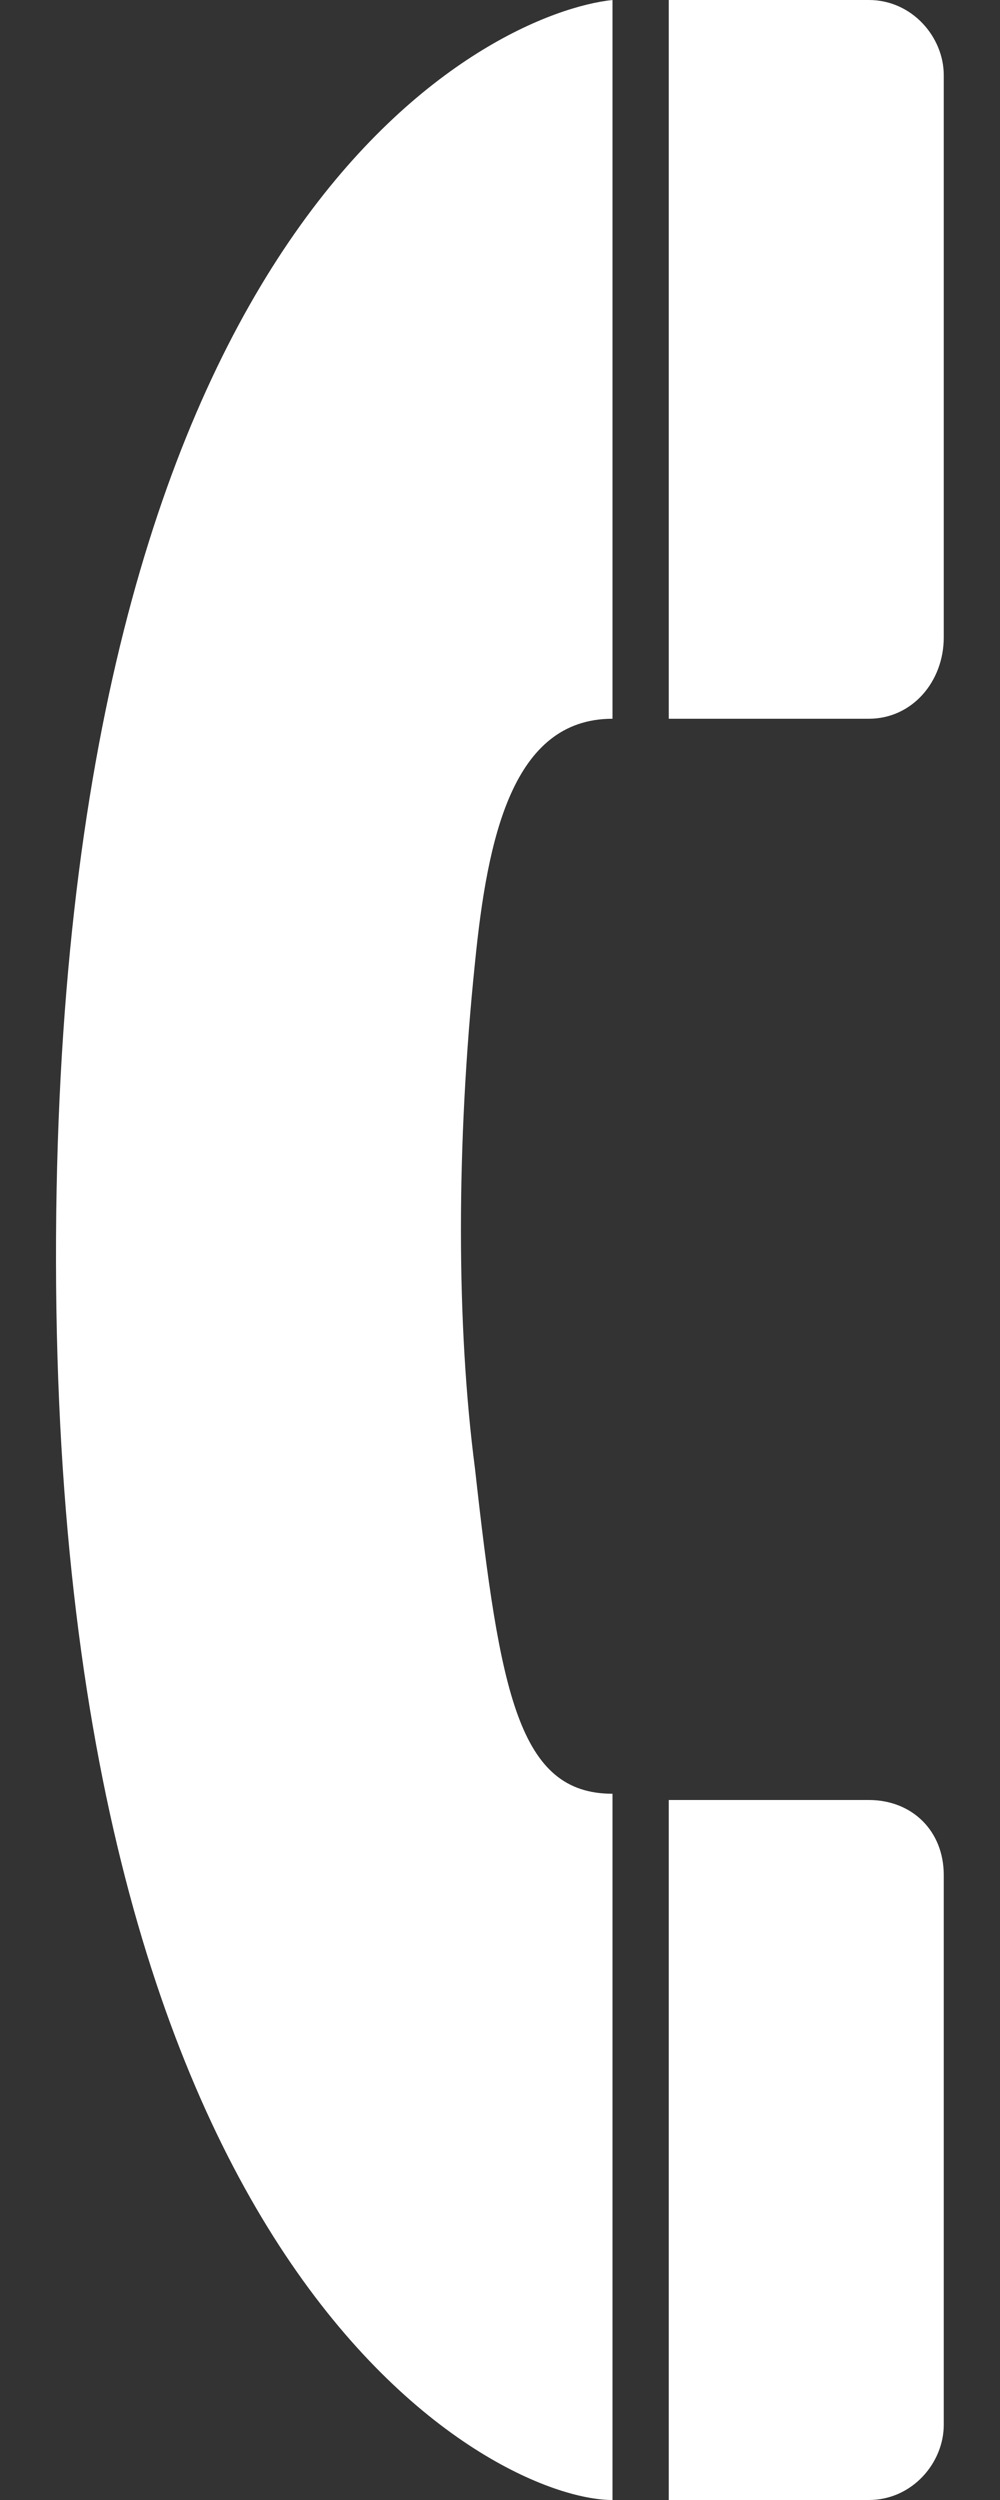
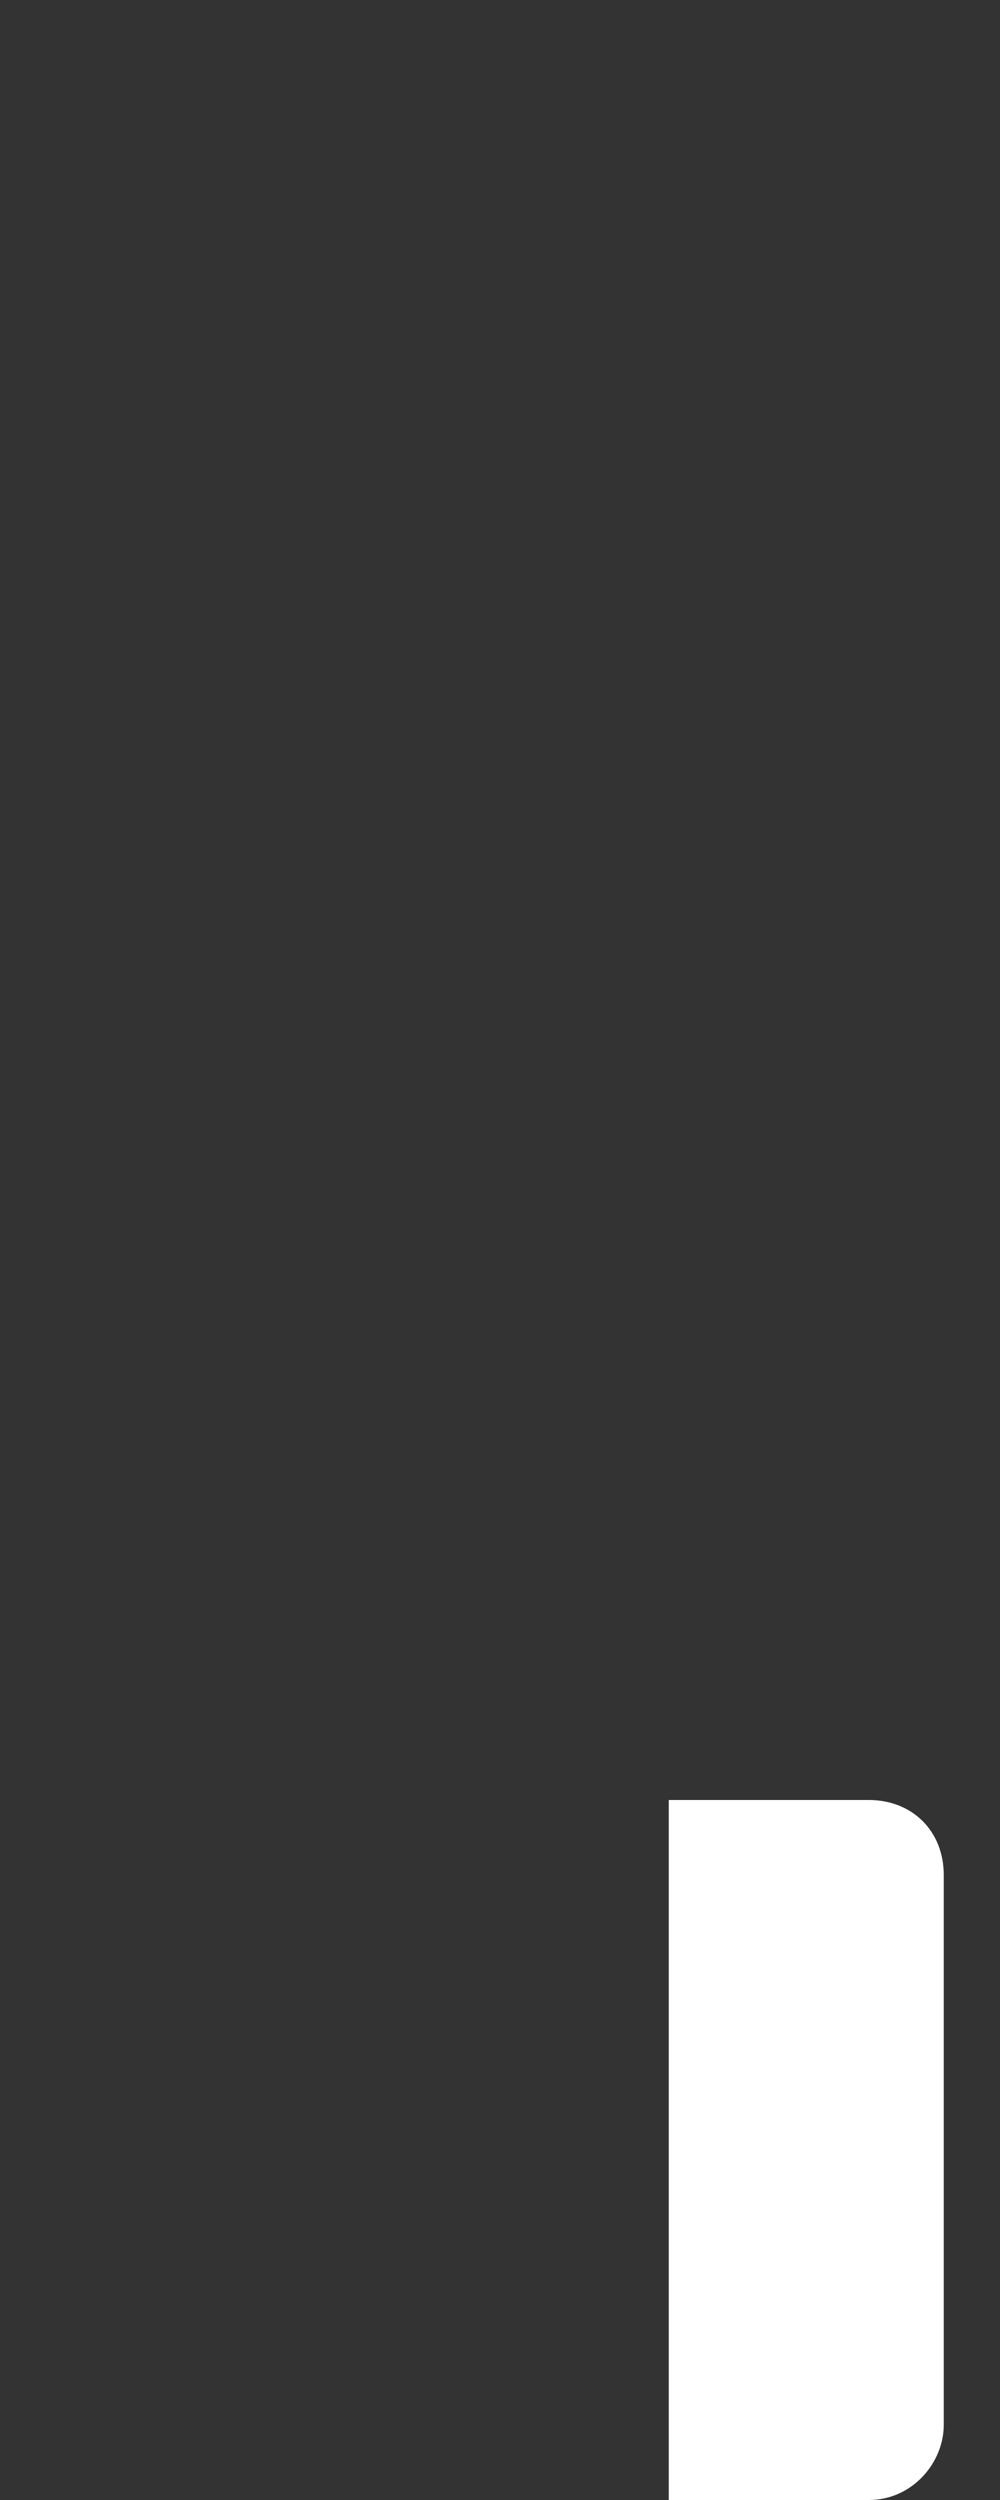
<svg xmlns="http://www.w3.org/2000/svg" version="1.2" viewBox="0 0 16 40" width="16" height="40">
  <rect x="0" y="0" width="16" height="40" fill="#333333" stroke="none" />
  <style>.a{fill:#fff}</style>
-   <path class="a" d="m9.8 0c-1.9 0.2-8.7 3.3-8.9 19.4-0.2 17 7 20.6 8.9 20.6v-11.3c-1.5 0-1.8-1.6-2.2-5.2-0.3-2.3-0.3-5.2 0-8.1 0.2-2 0.6-3.9 2.2-3.9z" />
  <path class="a" d="m13.9 40c0.7 0 1.2-0.6 1.2-1.2v-8.8c0-0.7-0.5-1.2-1.2-1.2h-3.2v11.2z" />
-   <path class="a" d="m13.9 11.5c0.7 0 1.2-0.6 1.2-1.3v-9c0-0.6-0.5-1.2-1.2-1.2h-3.2v11.5z" />
</svg>